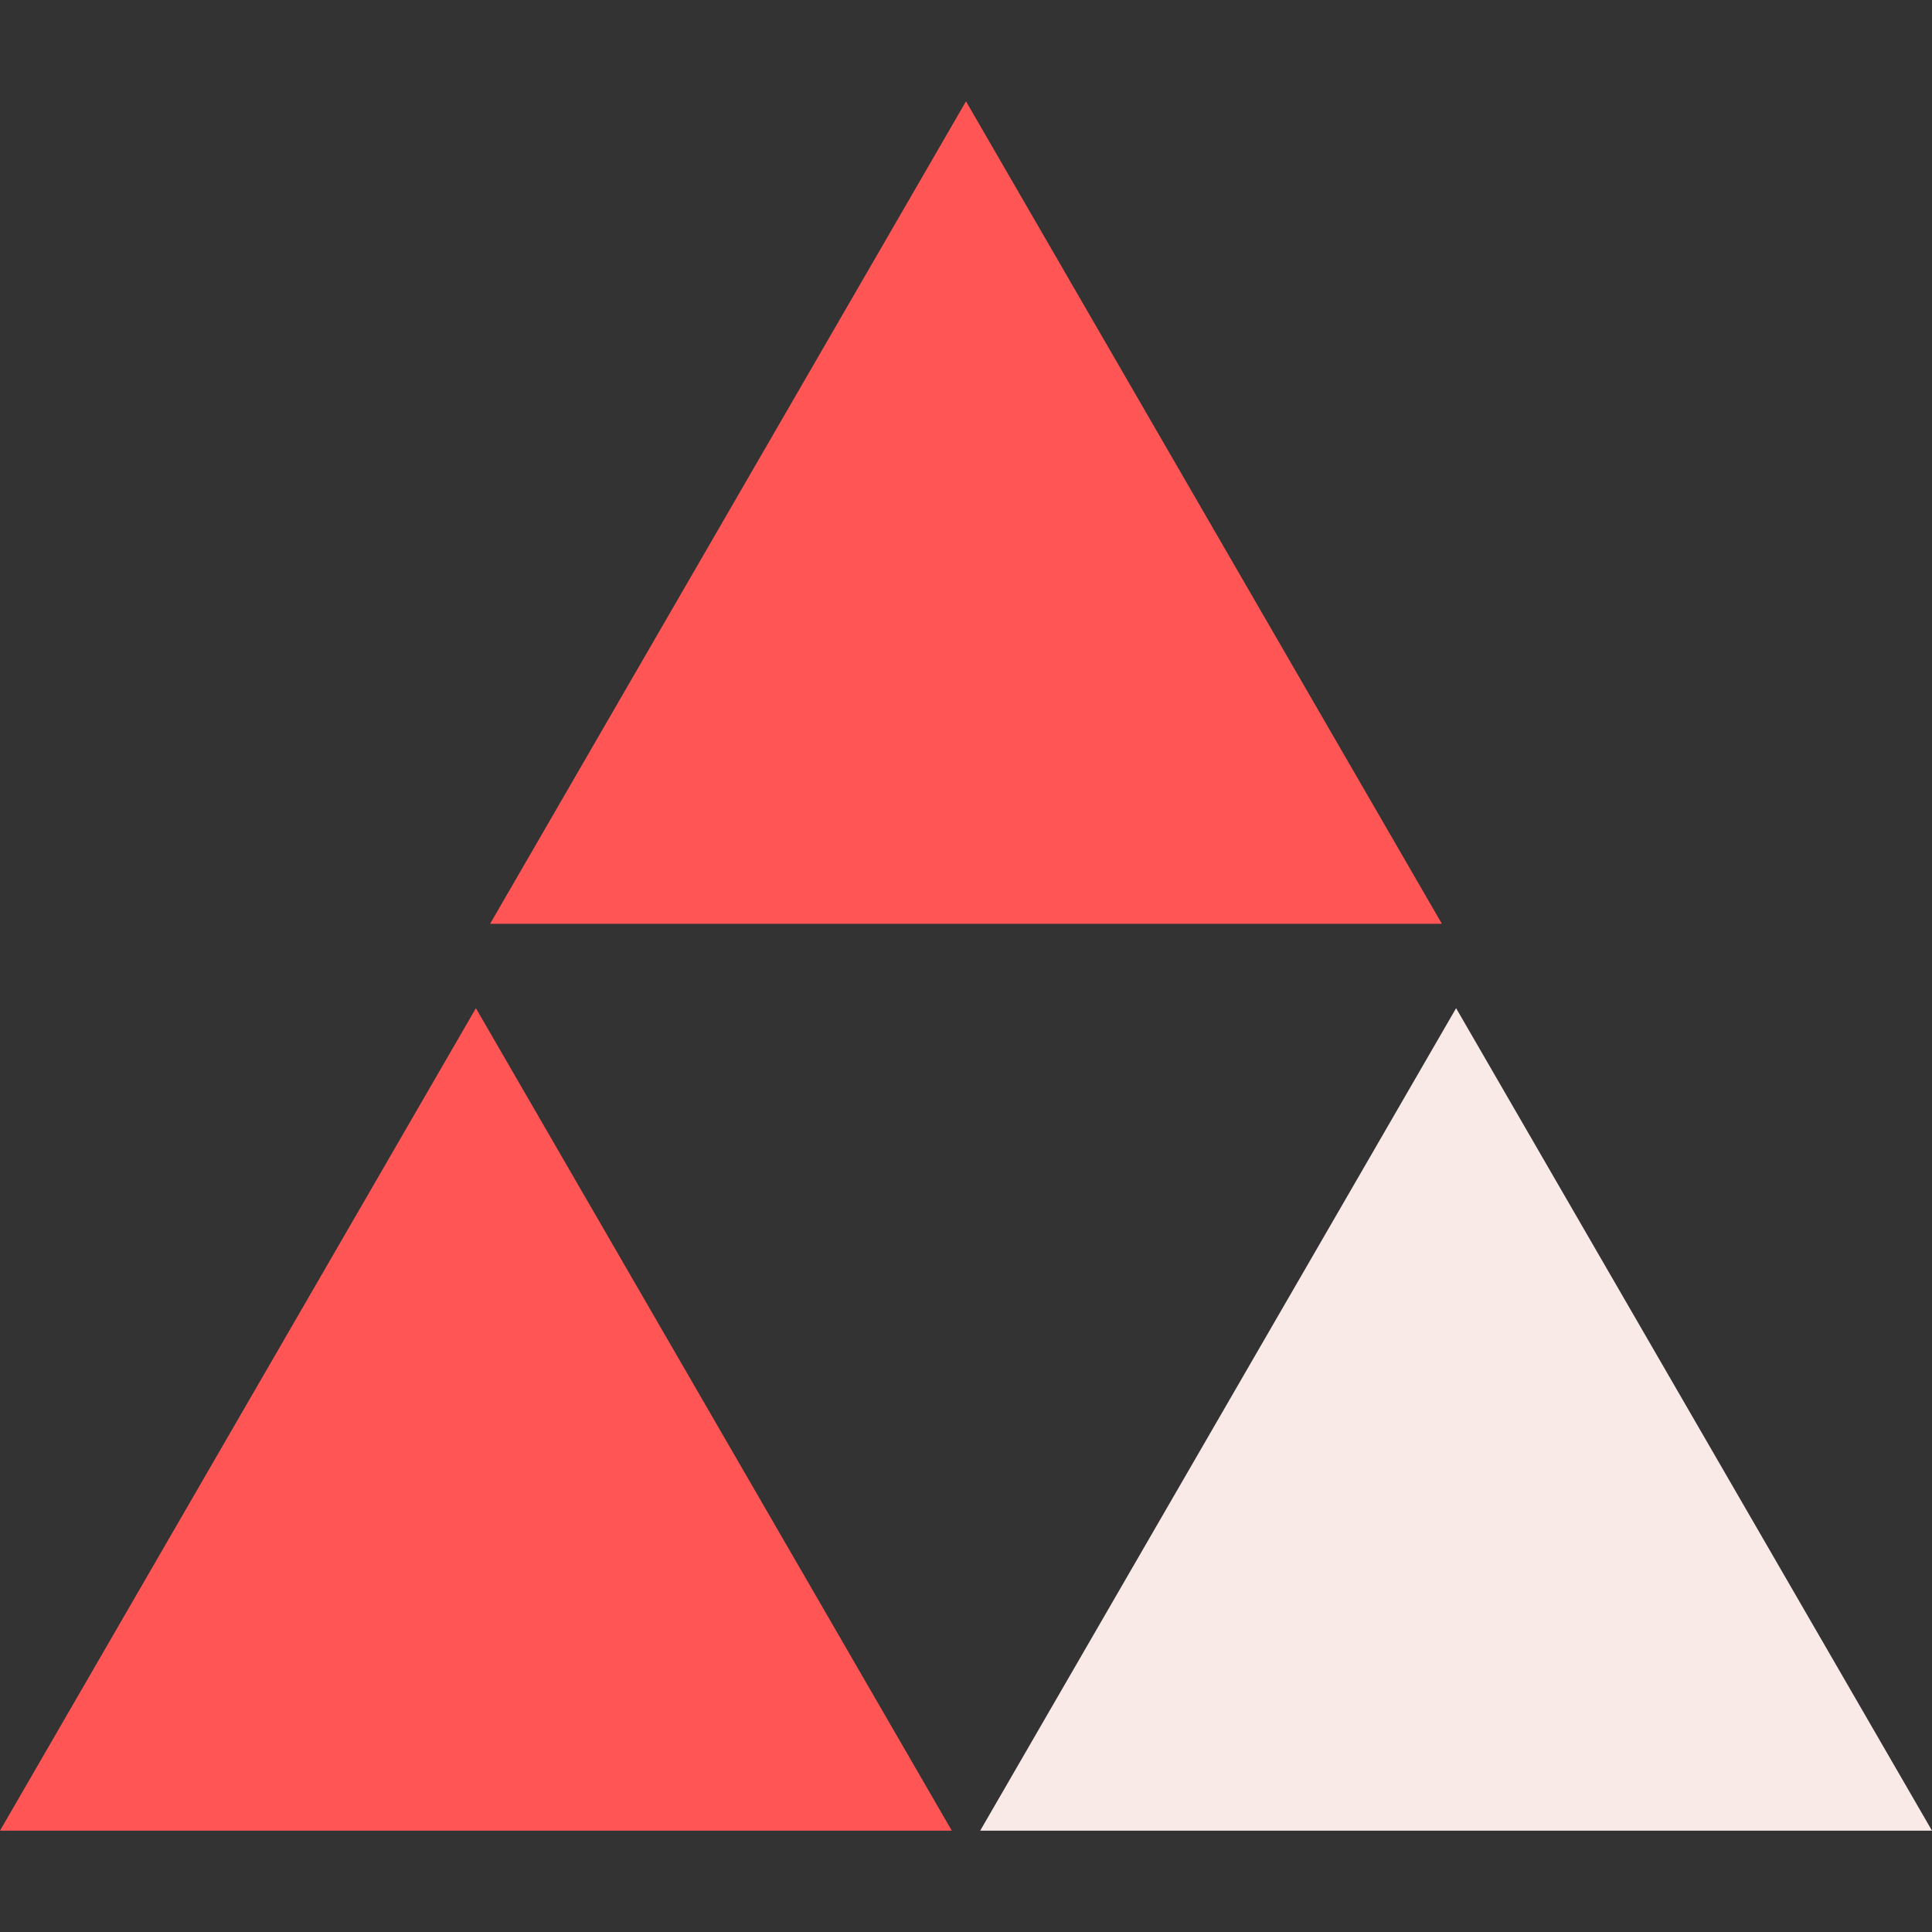
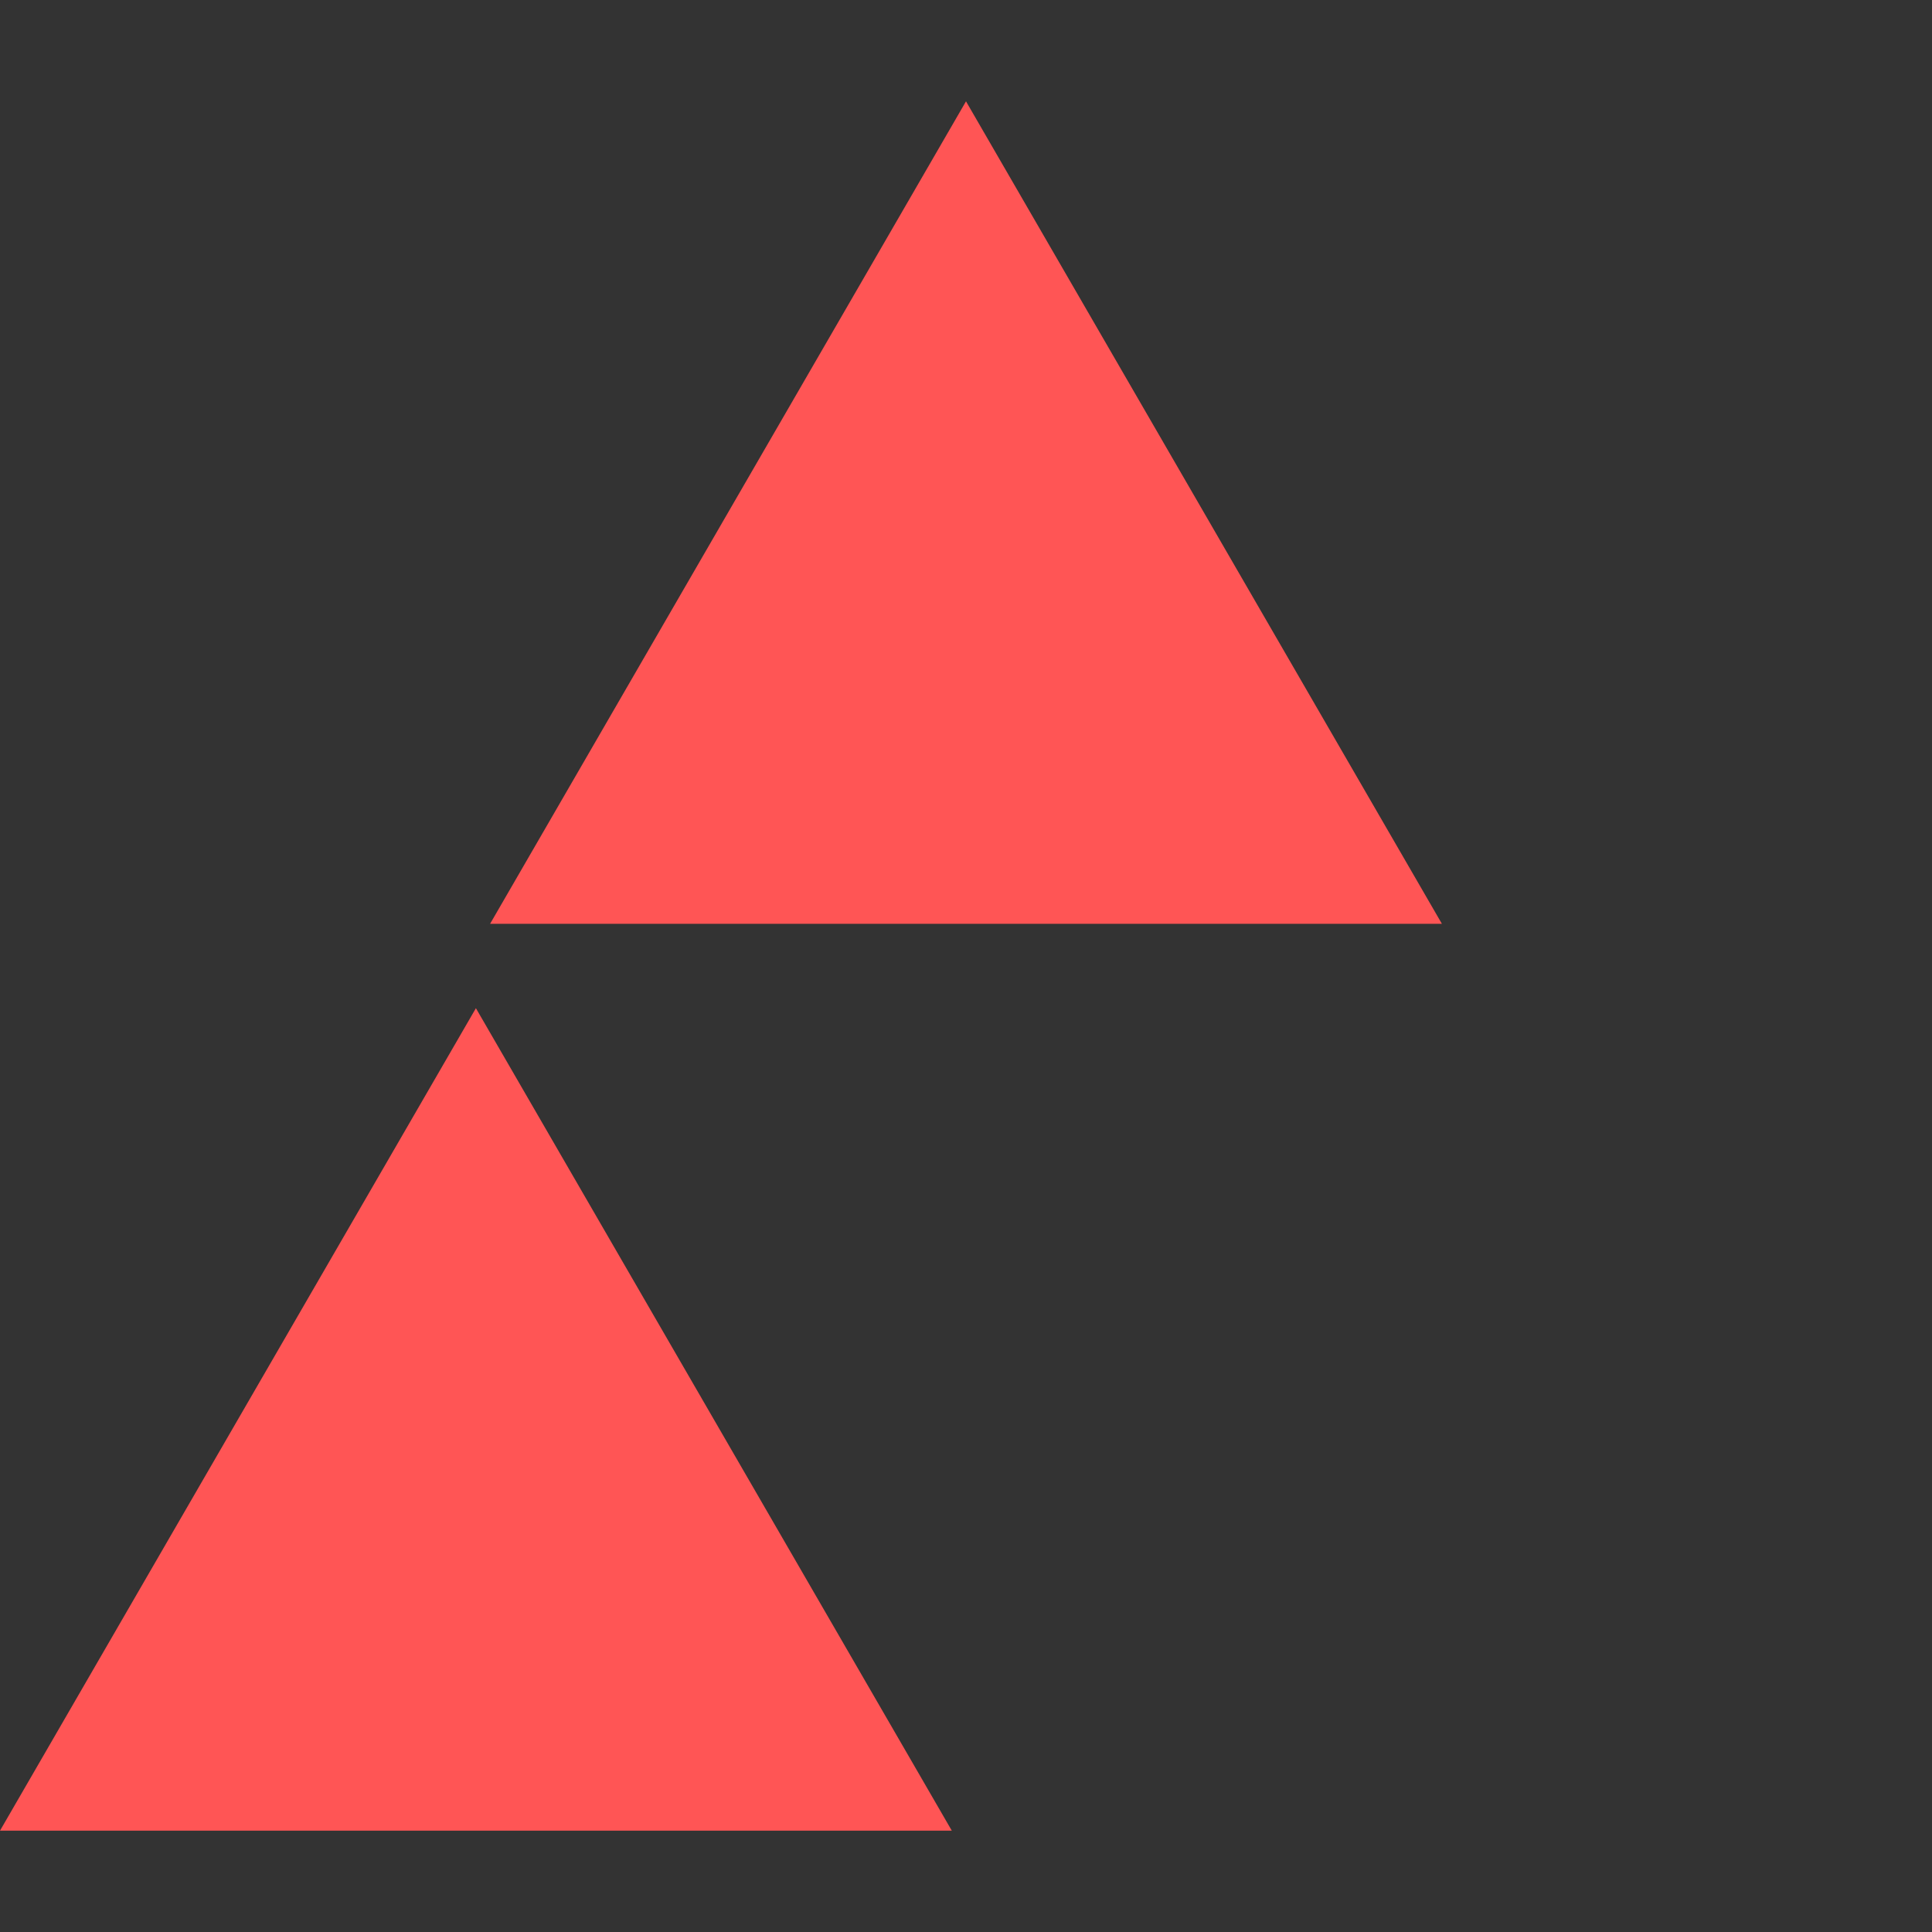
<svg xmlns="http://www.w3.org/2000/svg" id="Capa_1" data-name="Capa 1" viewBox="0 0 490 490">
  <rect x="0" y="0" width="490" height="490" fill="#333333" stroke="none" />
  <defs>
    <style>.cls-1{fill:#f55;}.cls-2{fill:#f9eae8;}</style>
  </defs>
  <title>banking-icon-10-red</title>
  <polygon class="cls-1" points="124.3 234.3 365.7 234.3 245 25.7 124.3 234.3" />
  <polygon class="cls-1" points="241.4 464.3 120.7 255.7 0 464.3 241.4 464.3" />
-   <polygon class="cls-2" points="248.6 464.3 490 464.3 369.3 255.7 248.6 464.3" />
</svg>